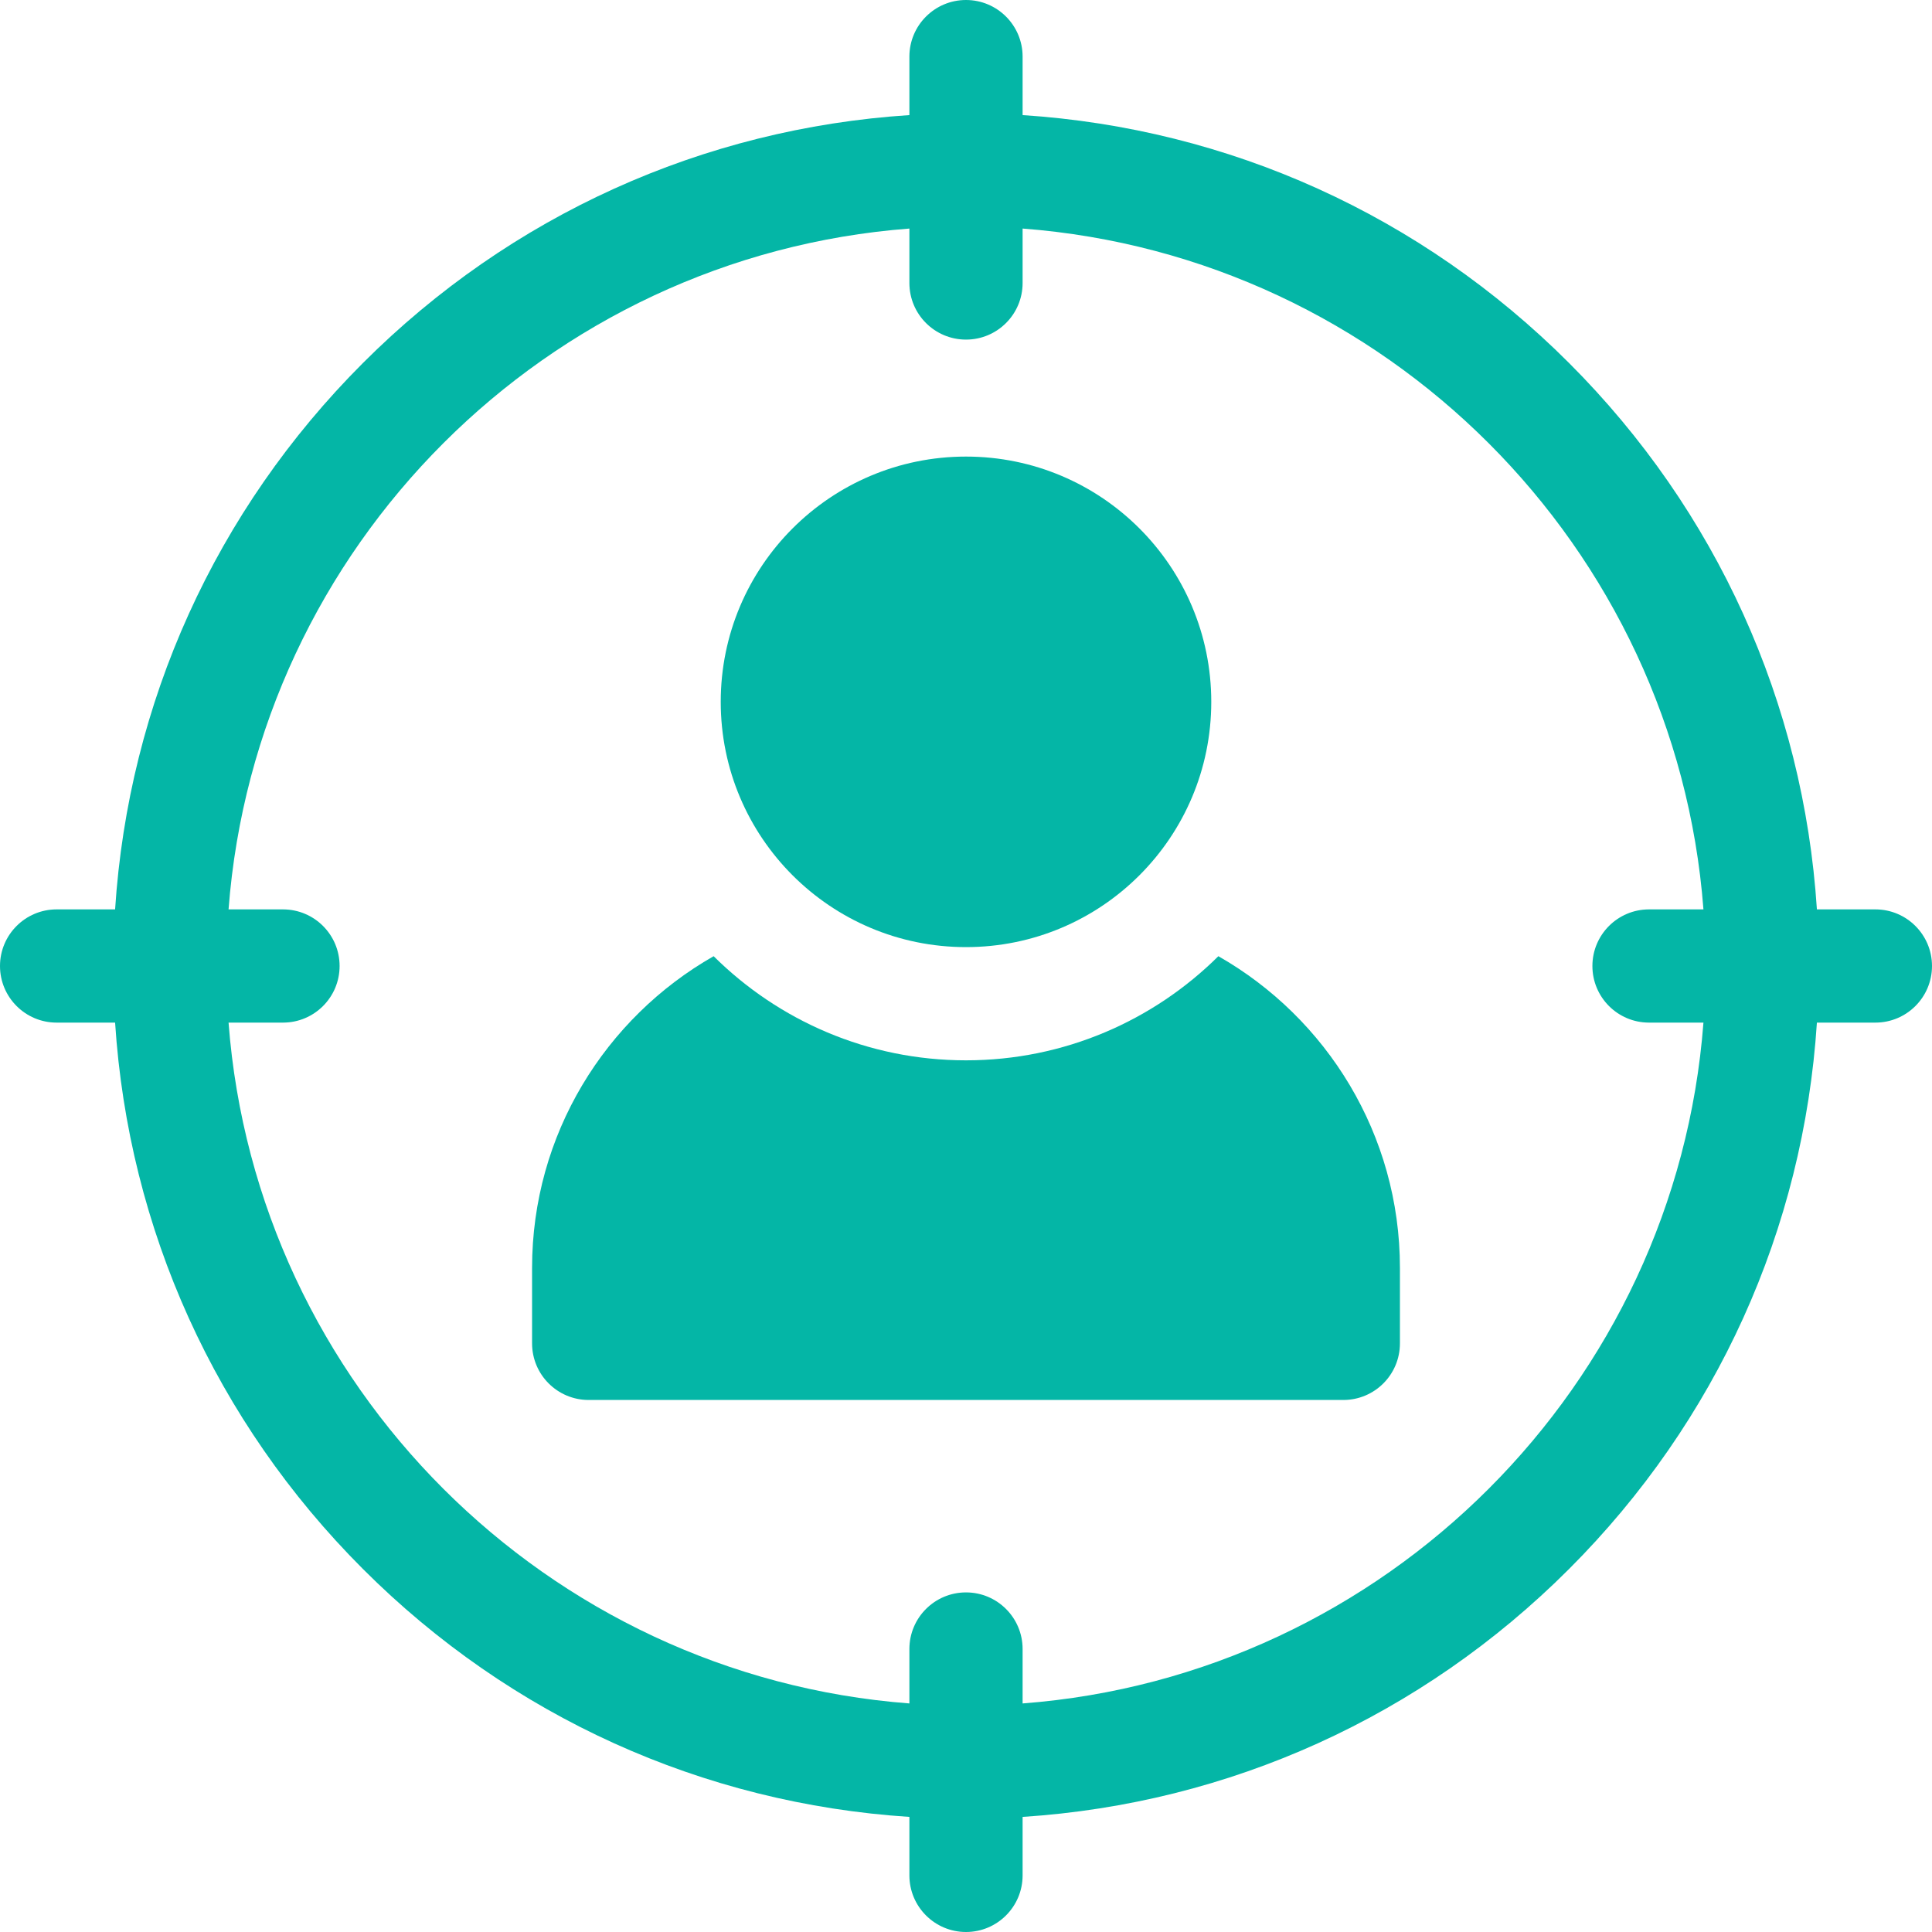
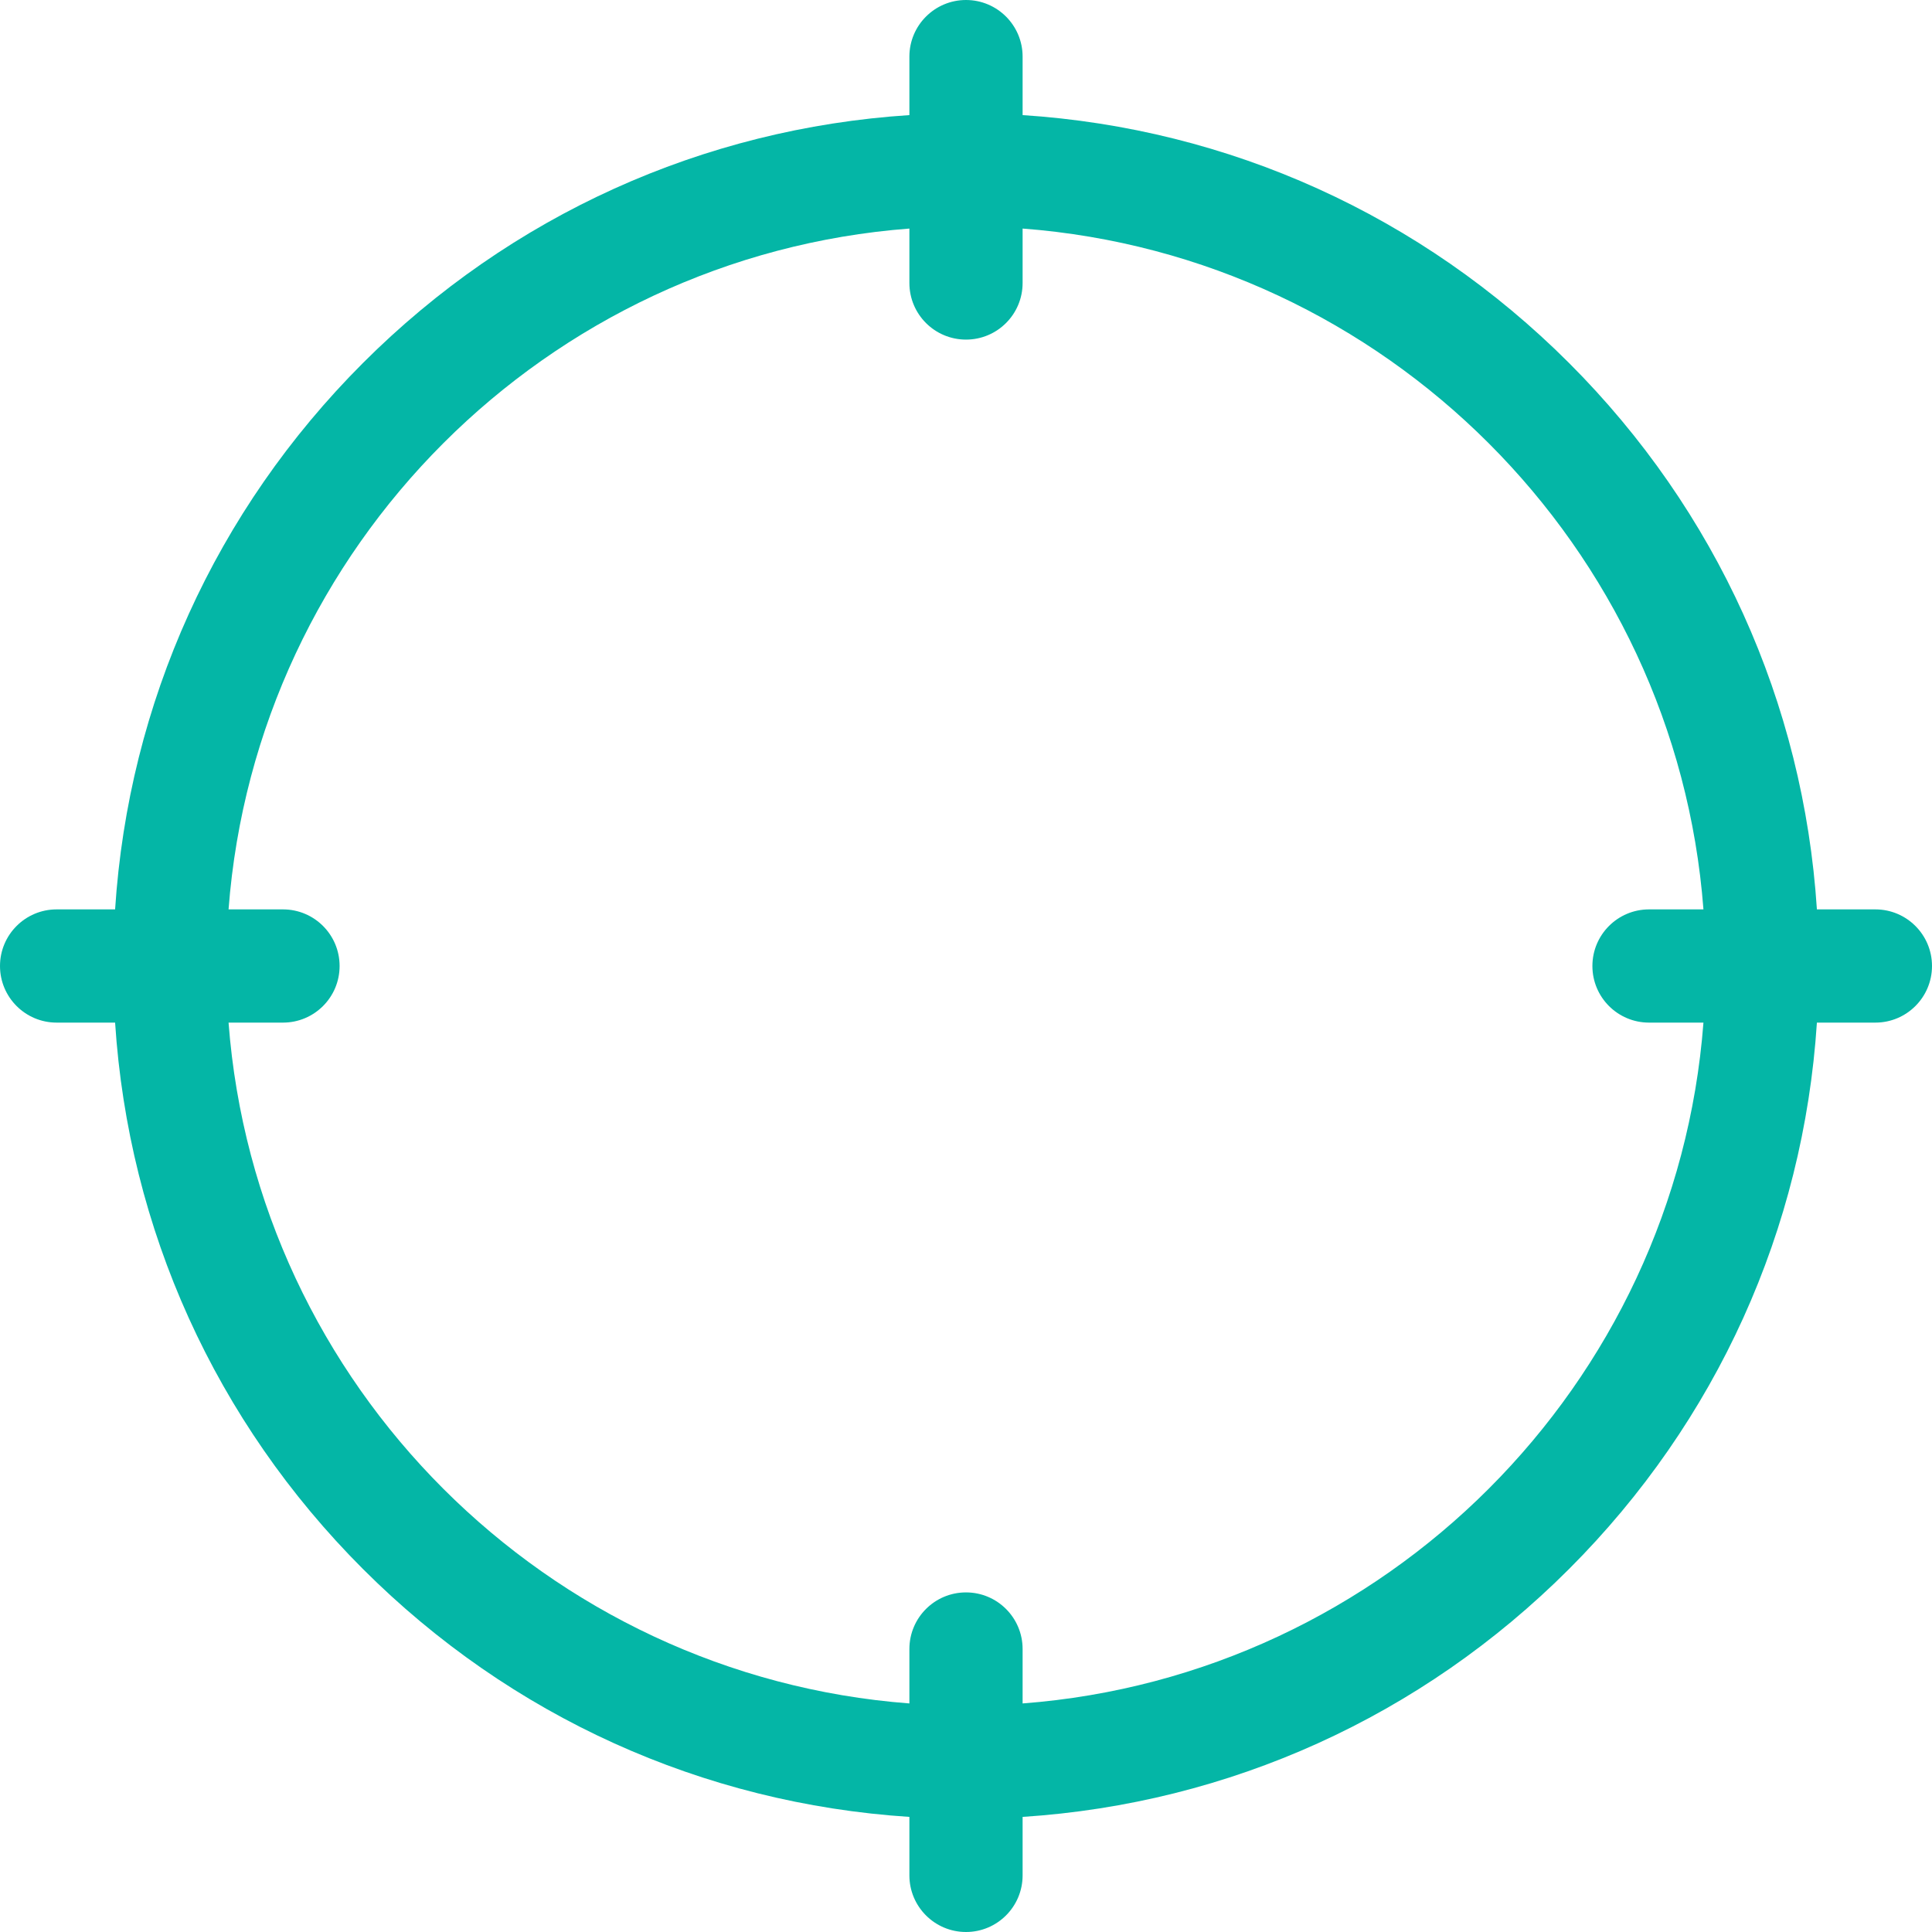
<svg xmlns="http://www.w3.org/2000/svg" width="40" height="40" viewBox="0 0 40 40" fill="none">
  <path d="M38.828 18.828H37.617C37.339 14.553 35.542 10.572 32.485 7.515C29.428 4.458 25.447 2.661 21.172 2.383V1.172C21.172 0.525 20.647 0 20 0C19.353 0 18.828 0.525 18.828 1.172V2.383C14.553 2.661 10.572 4.458 7.515 7.515C4.458 10.572 2.661 14.553 2.383 18.828H1.172C0.525 18.828 0 19.353 0 20C0 20.647 0.525 21.172 1.172 21.172H2.383C2.661 25.447 4.458 29.428 7.515 32.485C10.572 35.542 14.553 37.339 18.828 37.617V38.828C18.828 39.475 19.353 40 20 40C20.647 40 21.172 39.475 21.172 38.828V37.617C25.447 37.339 29.428 35.542 32.485 32.485C35.542 29.428 37.339 25.447 37.617 21.172H38.828C39.475 21.172 40 20.647 40 20C40 19.353 39.475 18.828 38.828 18.828ZM34.141 21.172H35.268C34.697 28.683 28.683 34.697 21.172 35.268V34.141C21.172 33.493 20.647 32.969 20 32.969C19.353 32.969 18.828 33.493 18.828 34.141V35.268C11.317 34.697 5.303 28.683 4.732 21.172H5.859C6.507 21.172 7.031 20.647 7.031 20C7.031 19.353 6.507 18.828 5.859 18.828H4.732C5.303 11.317 11.317 5.303 18.828 4.732V5.859C18.828 6.507 19.353 7.031 20 7.031C20.647 7.031 21.172 6.507 21.172 5.859V4.732C28.683 5.303 34.697 11.317 35.268 18.828H34.141C33.493 18.828 32.969 19.353 32.969 20C32.969 20.647 33.493 21.172 34.141 21.172Z" fill="#04B6A6" />
-   <path d="M20 19.609C22.805 19.609 25.078 17.336 25.078 14.531C25.078 11.727 22.805 9.453 20 9.453C17.195 9.453 14.922 11.727 14.922 14.531C14.922 17.336 17.195 19.609 20 19.609Z" fill="#04B6A6" />
-   <path d="M25.225 19.797C23.883 21.129 22.036 21.953 20 21.953C17.964 21.953 16.117 21.129 14.775 19.797C12.532 21.075 11.016 23.489 11.016 26.25V27.813C11.016 28.46 11.54 28.985 12.188 28.985H27.812C28.46 28.985 28.984 28.46 28.984 27.813V26.25C28.984 23.489 27.468 21.075 25.225 19.797Z" fill="#04B6A6" />
</svg>